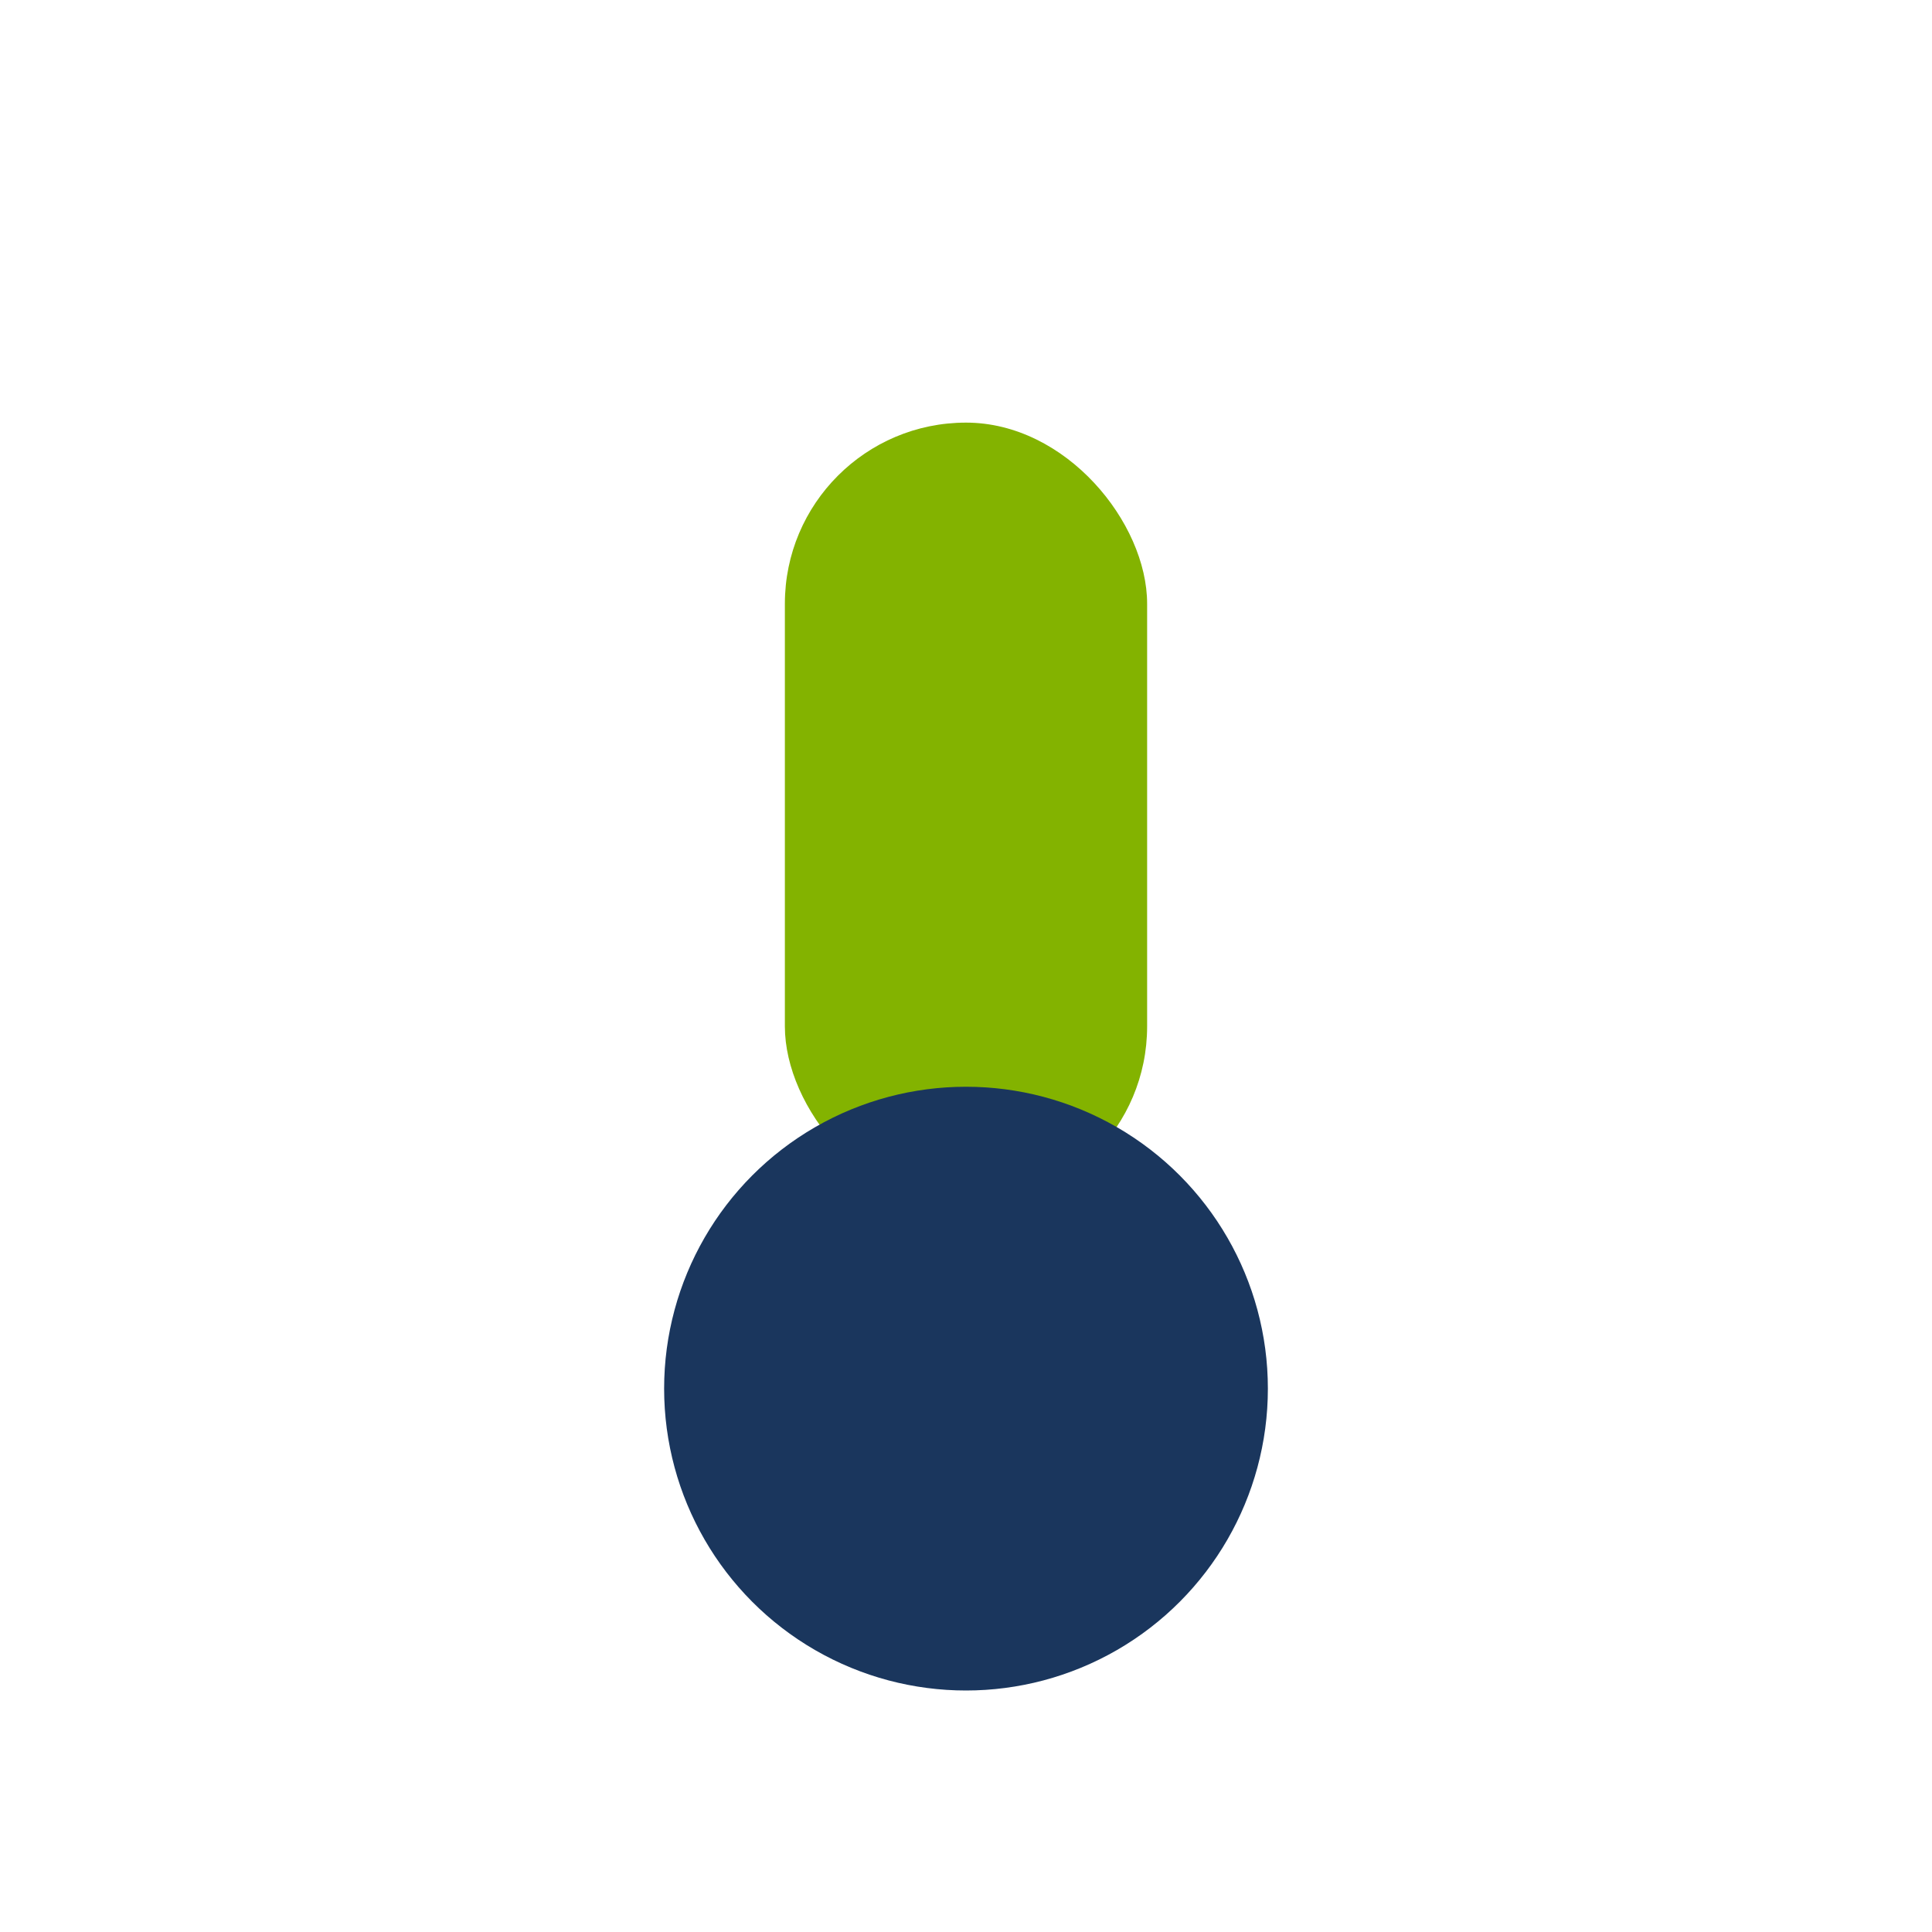
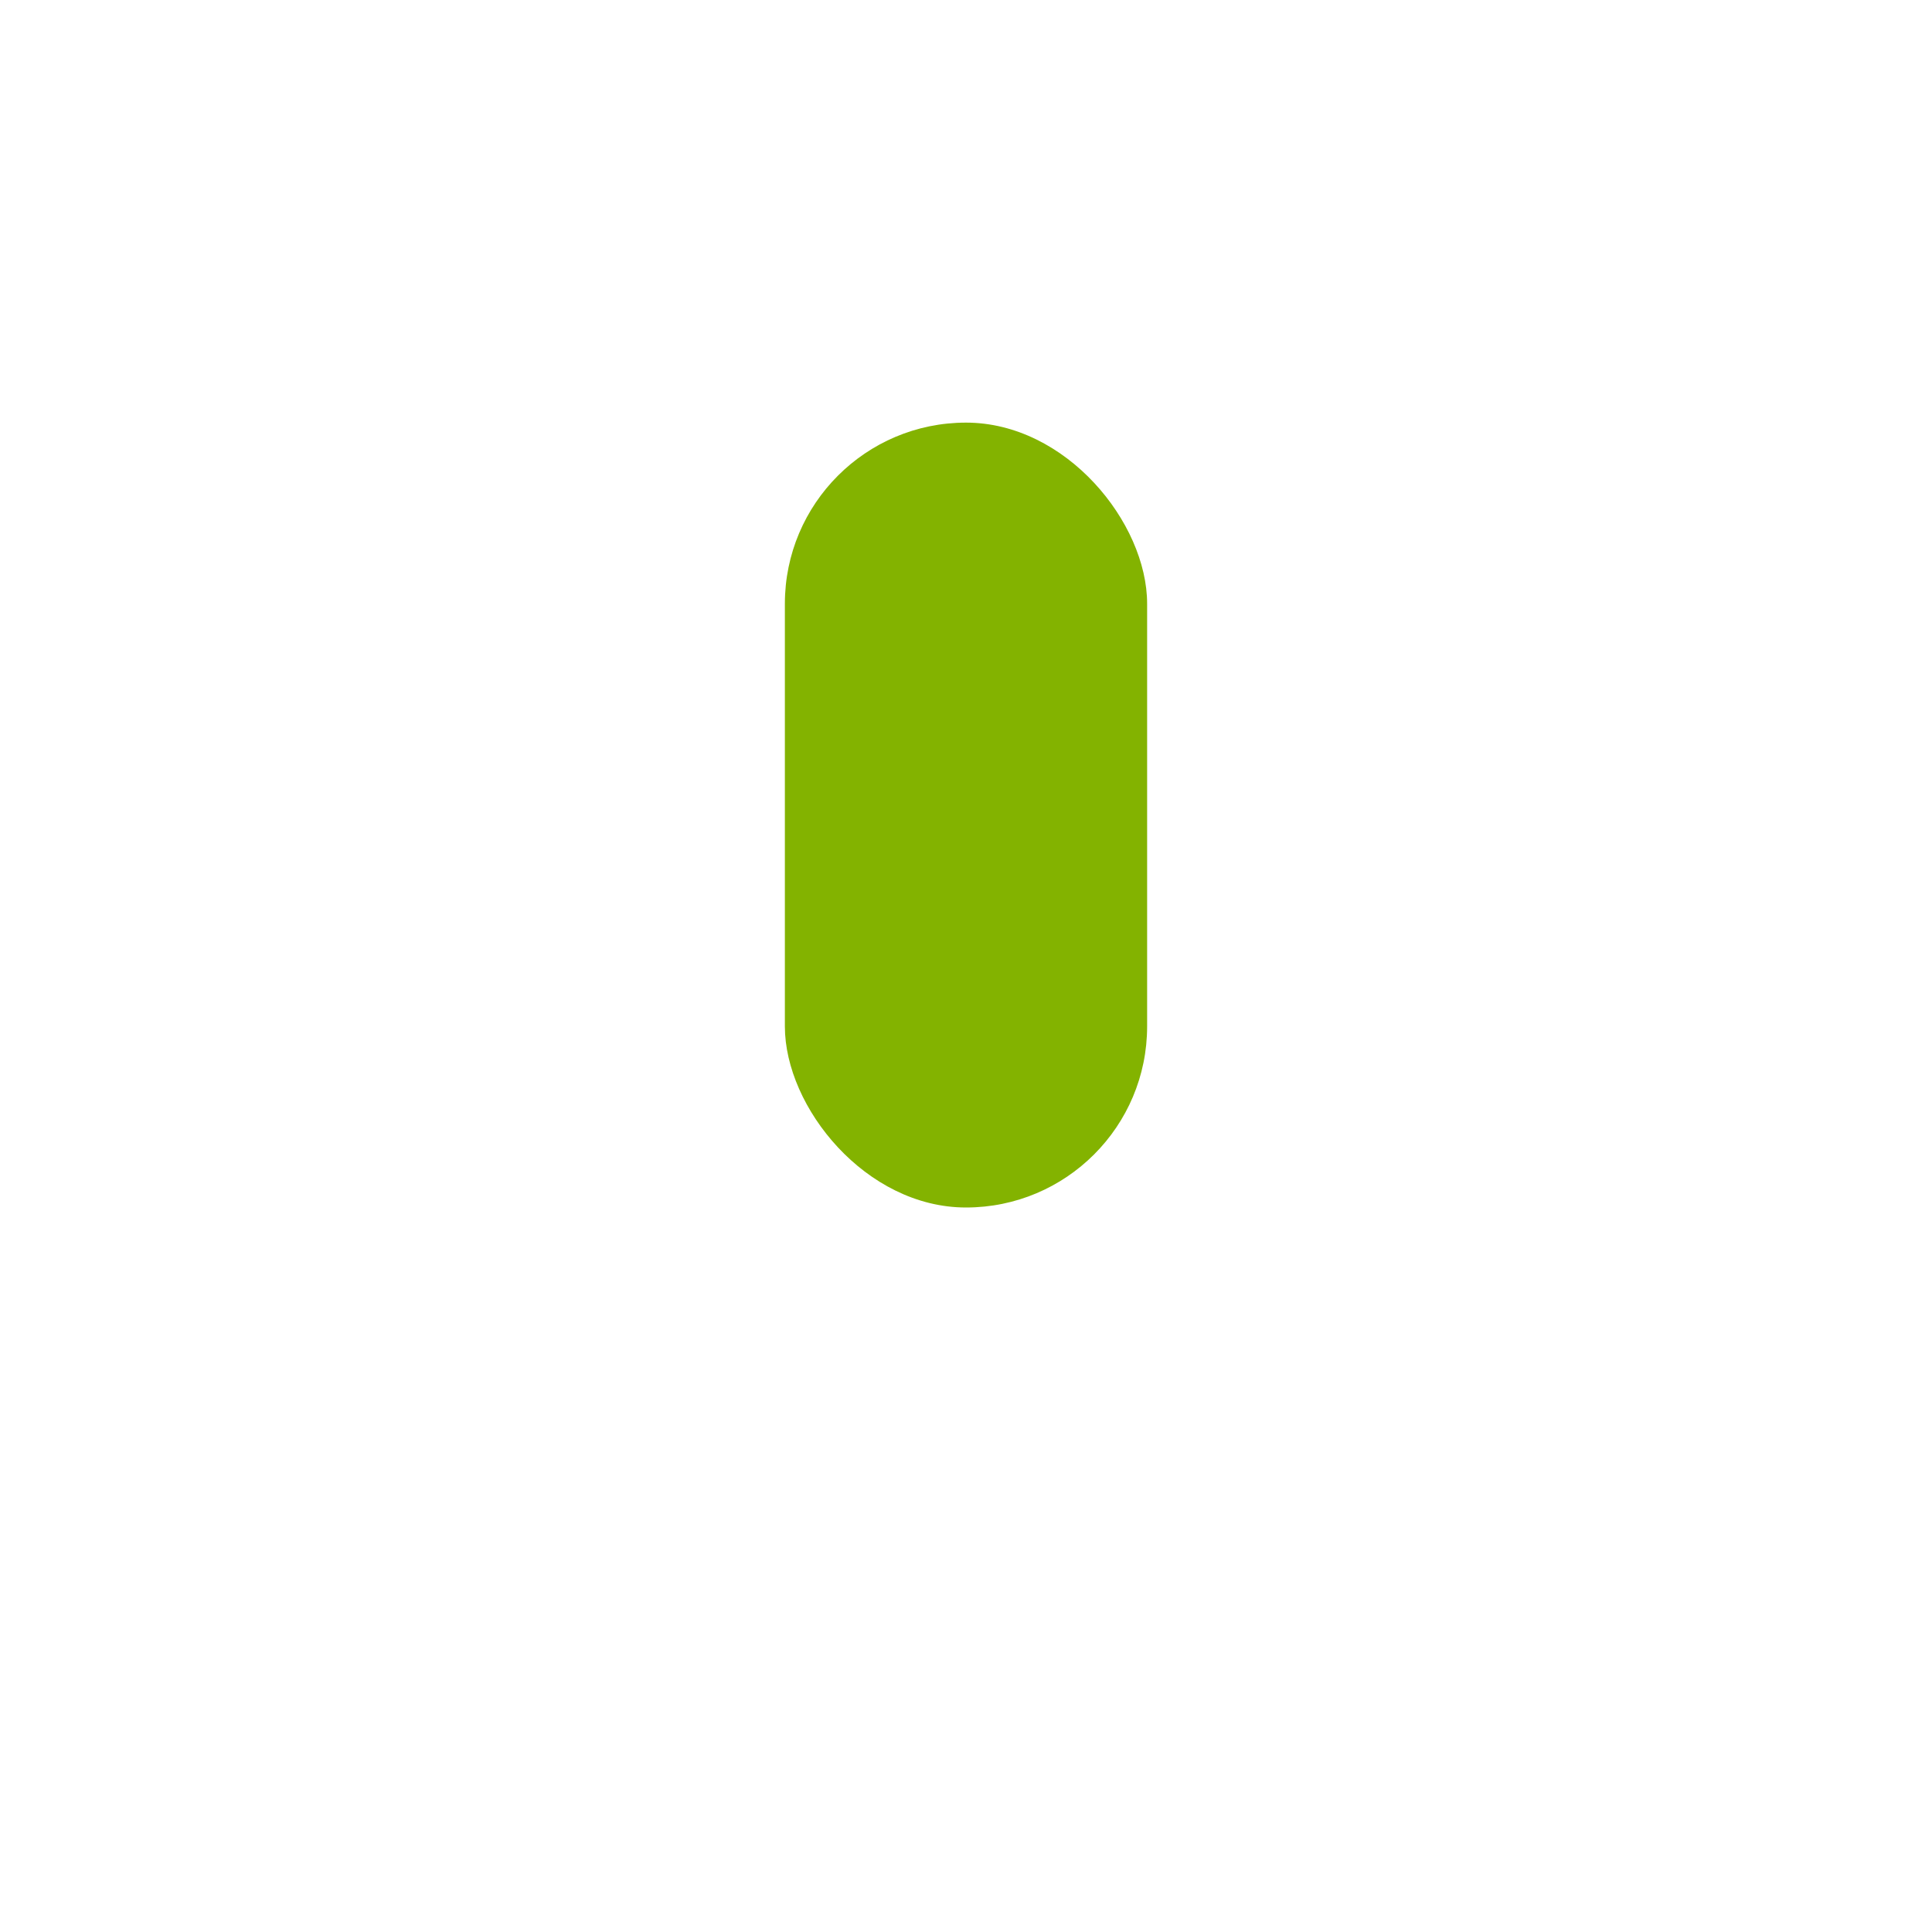
<svg xmlns="http://www.w3.org/2000/svg" width="32" height="32" viewBox="0 0 32 32">
  <rect x="13" y="7" width="6" height="13" rx="3" fill="#83B300" />
-   <circle cx="16" cy="23" r="5" fill="#1A365D" />
</svg>